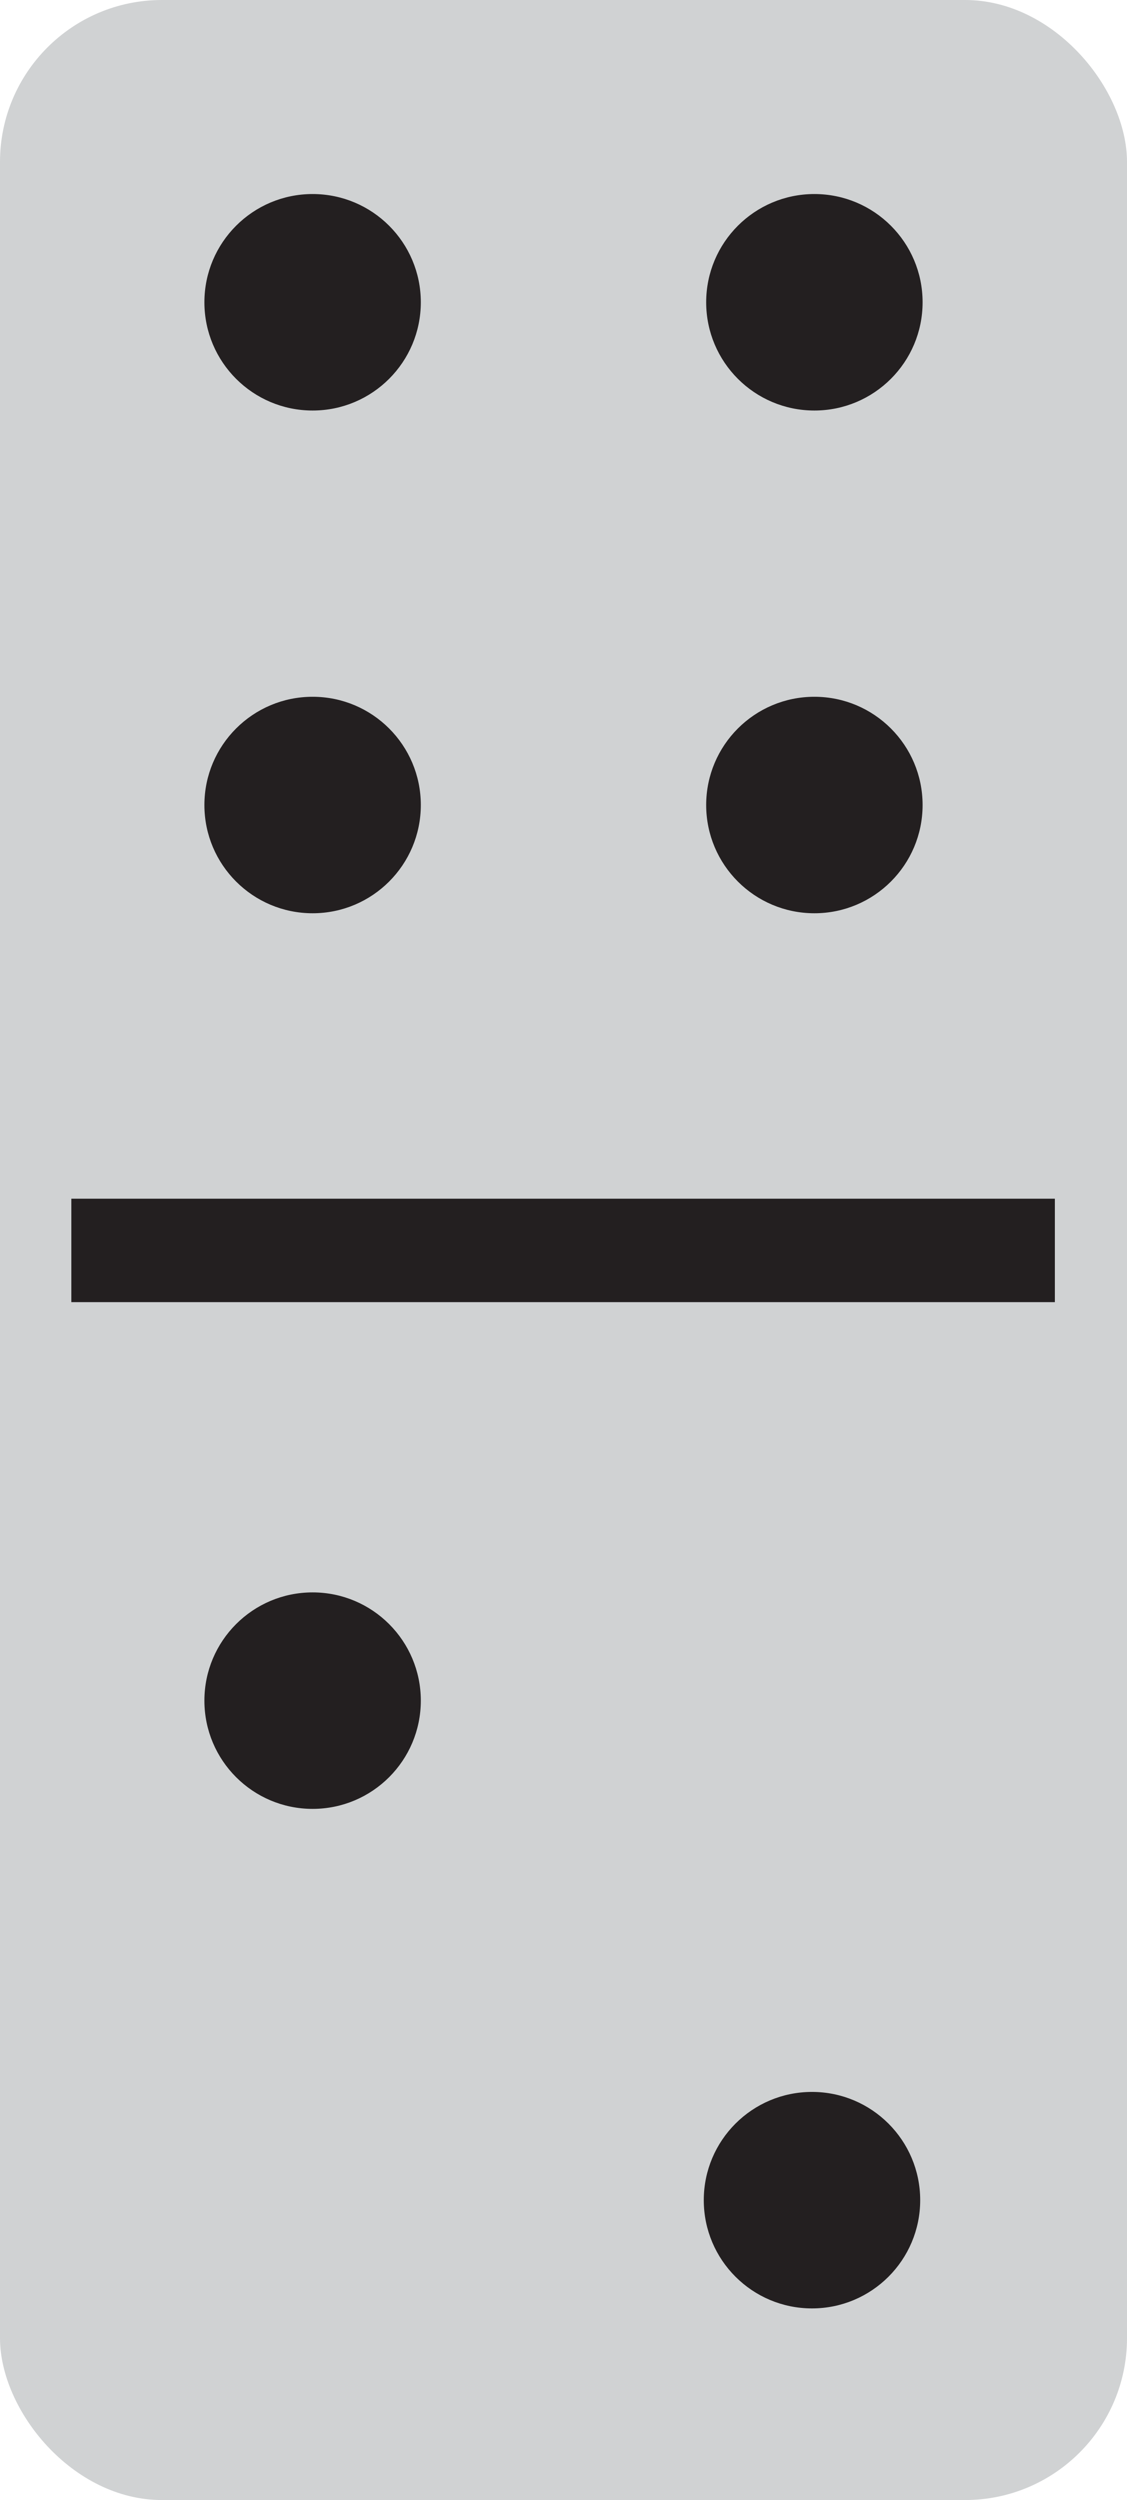
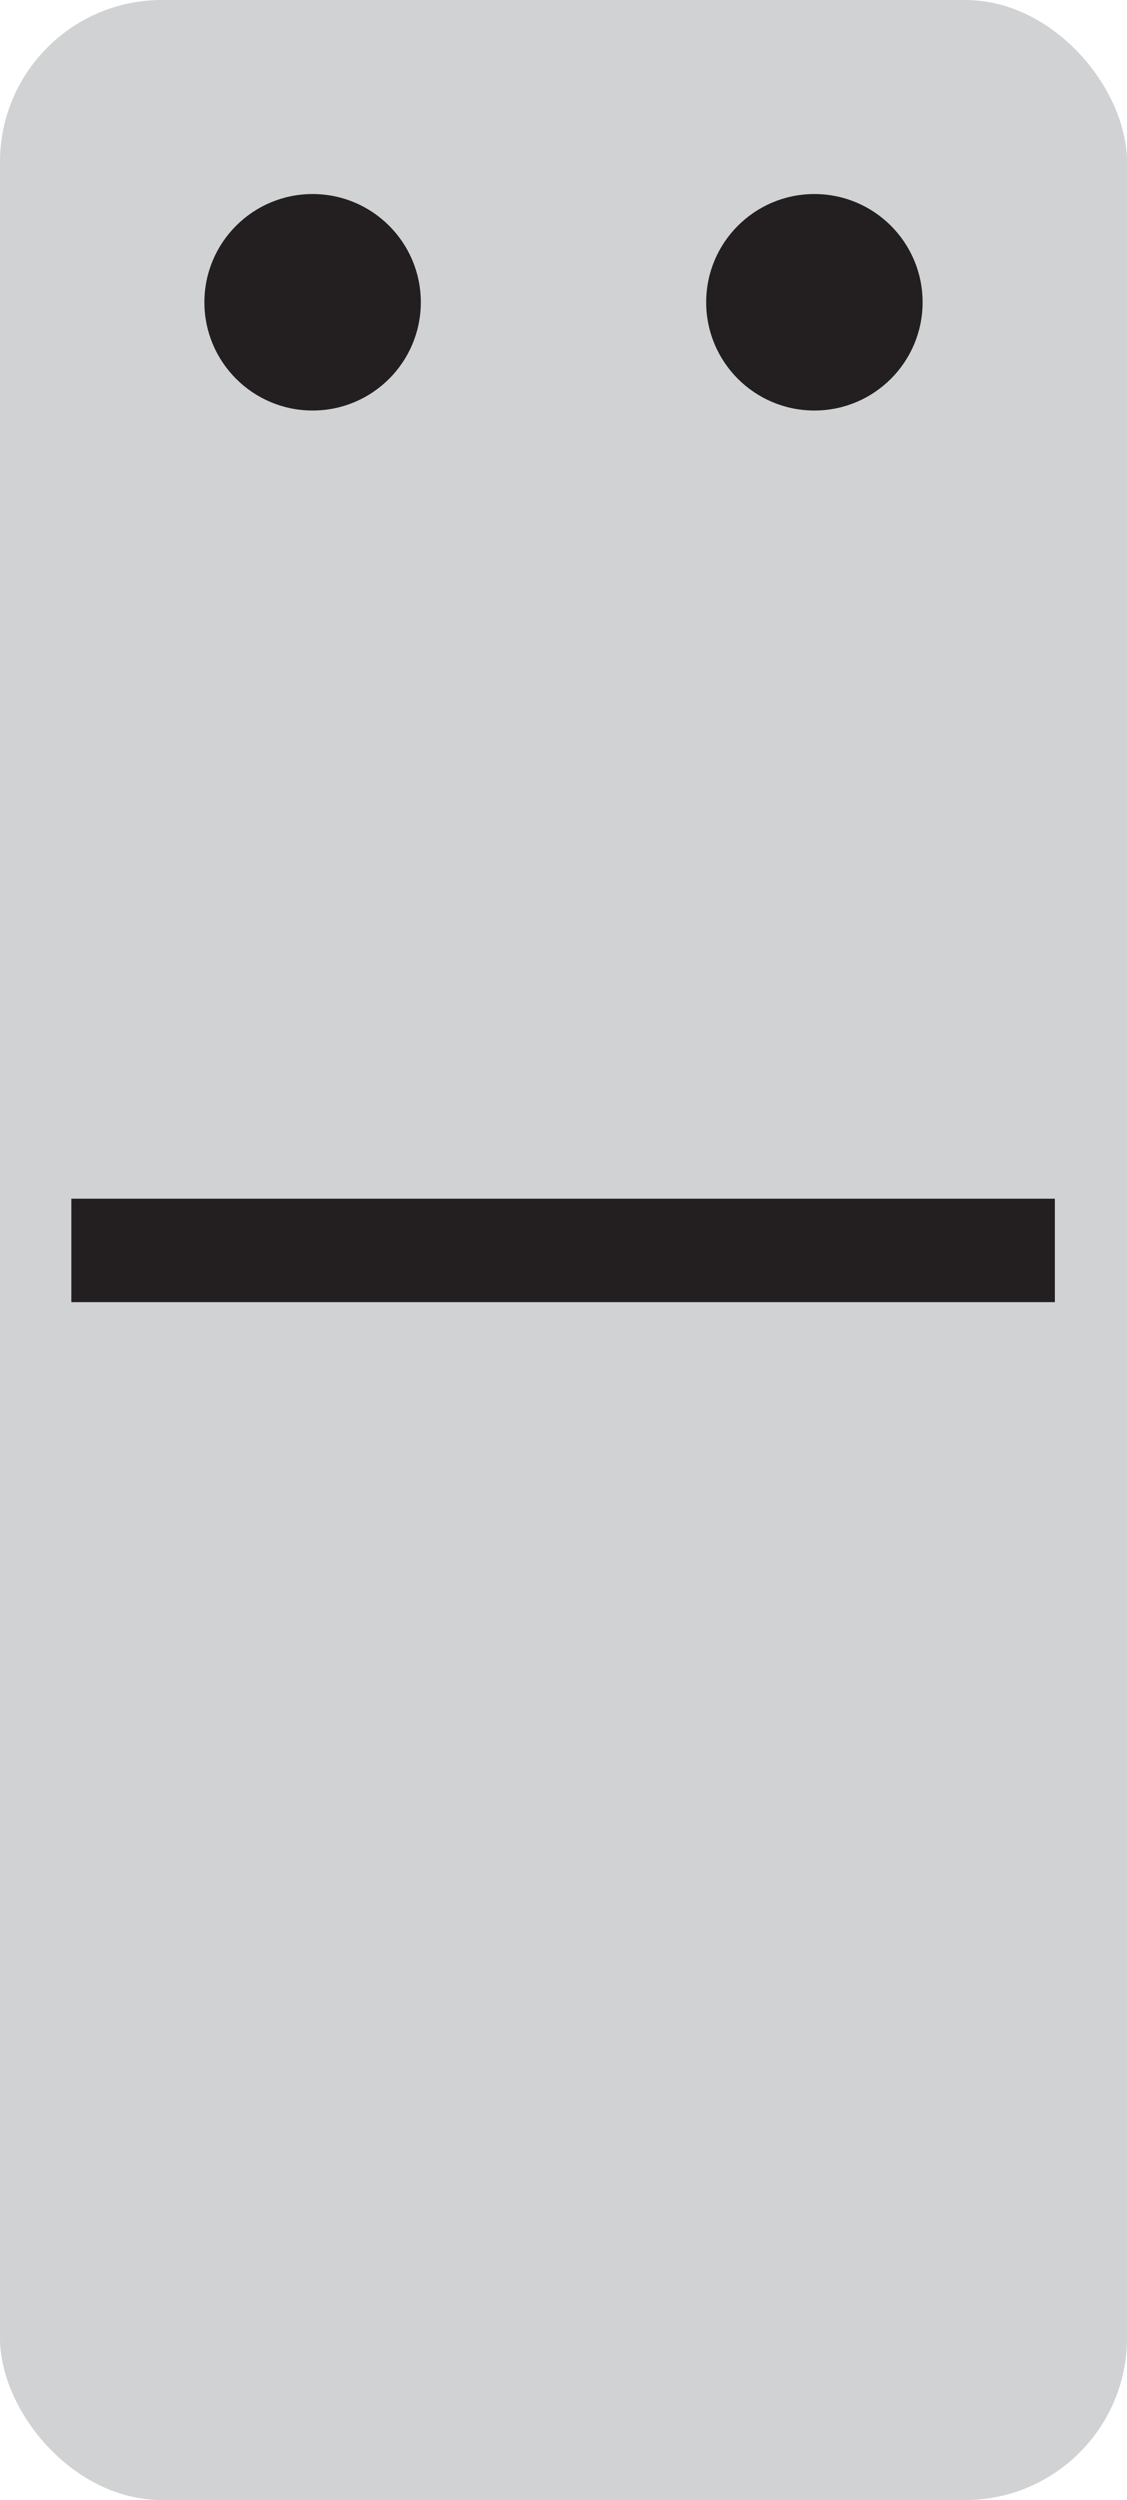
<svg xmlns="http://www.w3.org/2000/svg" id="Layer_1" data-name="Layer 1" viewBox="0 0 14.06 31.18">
  <defs>
    <style>.cls-1{fill:#d0d2d3;}.cls-2{fill:#231f20;}</style>
  </defs>
  <title>Domino</title>
  <rect class="cls-1" width="14.06" height="31.18" rx="2.02" ry="2.02" />
  <rect class="cls-2" x="0.89" y="14.95" width="12.27" height="1.29" />
-   <circle class="cls-2" cx="3.9" cy="10.04" r="1.35" />
-   <circle class="cls-2" cx="10.16" cy="10.04" r="1.35" />
  <circle class="cls-2" cx="3.9" cy="3.77" r="1.35" />
-   <circle class="cls-2" cx="10.13" cy="27.44" r="1.35" />
-   <circle class="cls-2" cx="3.9" cy="21.21" r="1.35" />
  <circle class="cls-2" cx="10.16" cy="3.77" r="1.35" />
</svg>